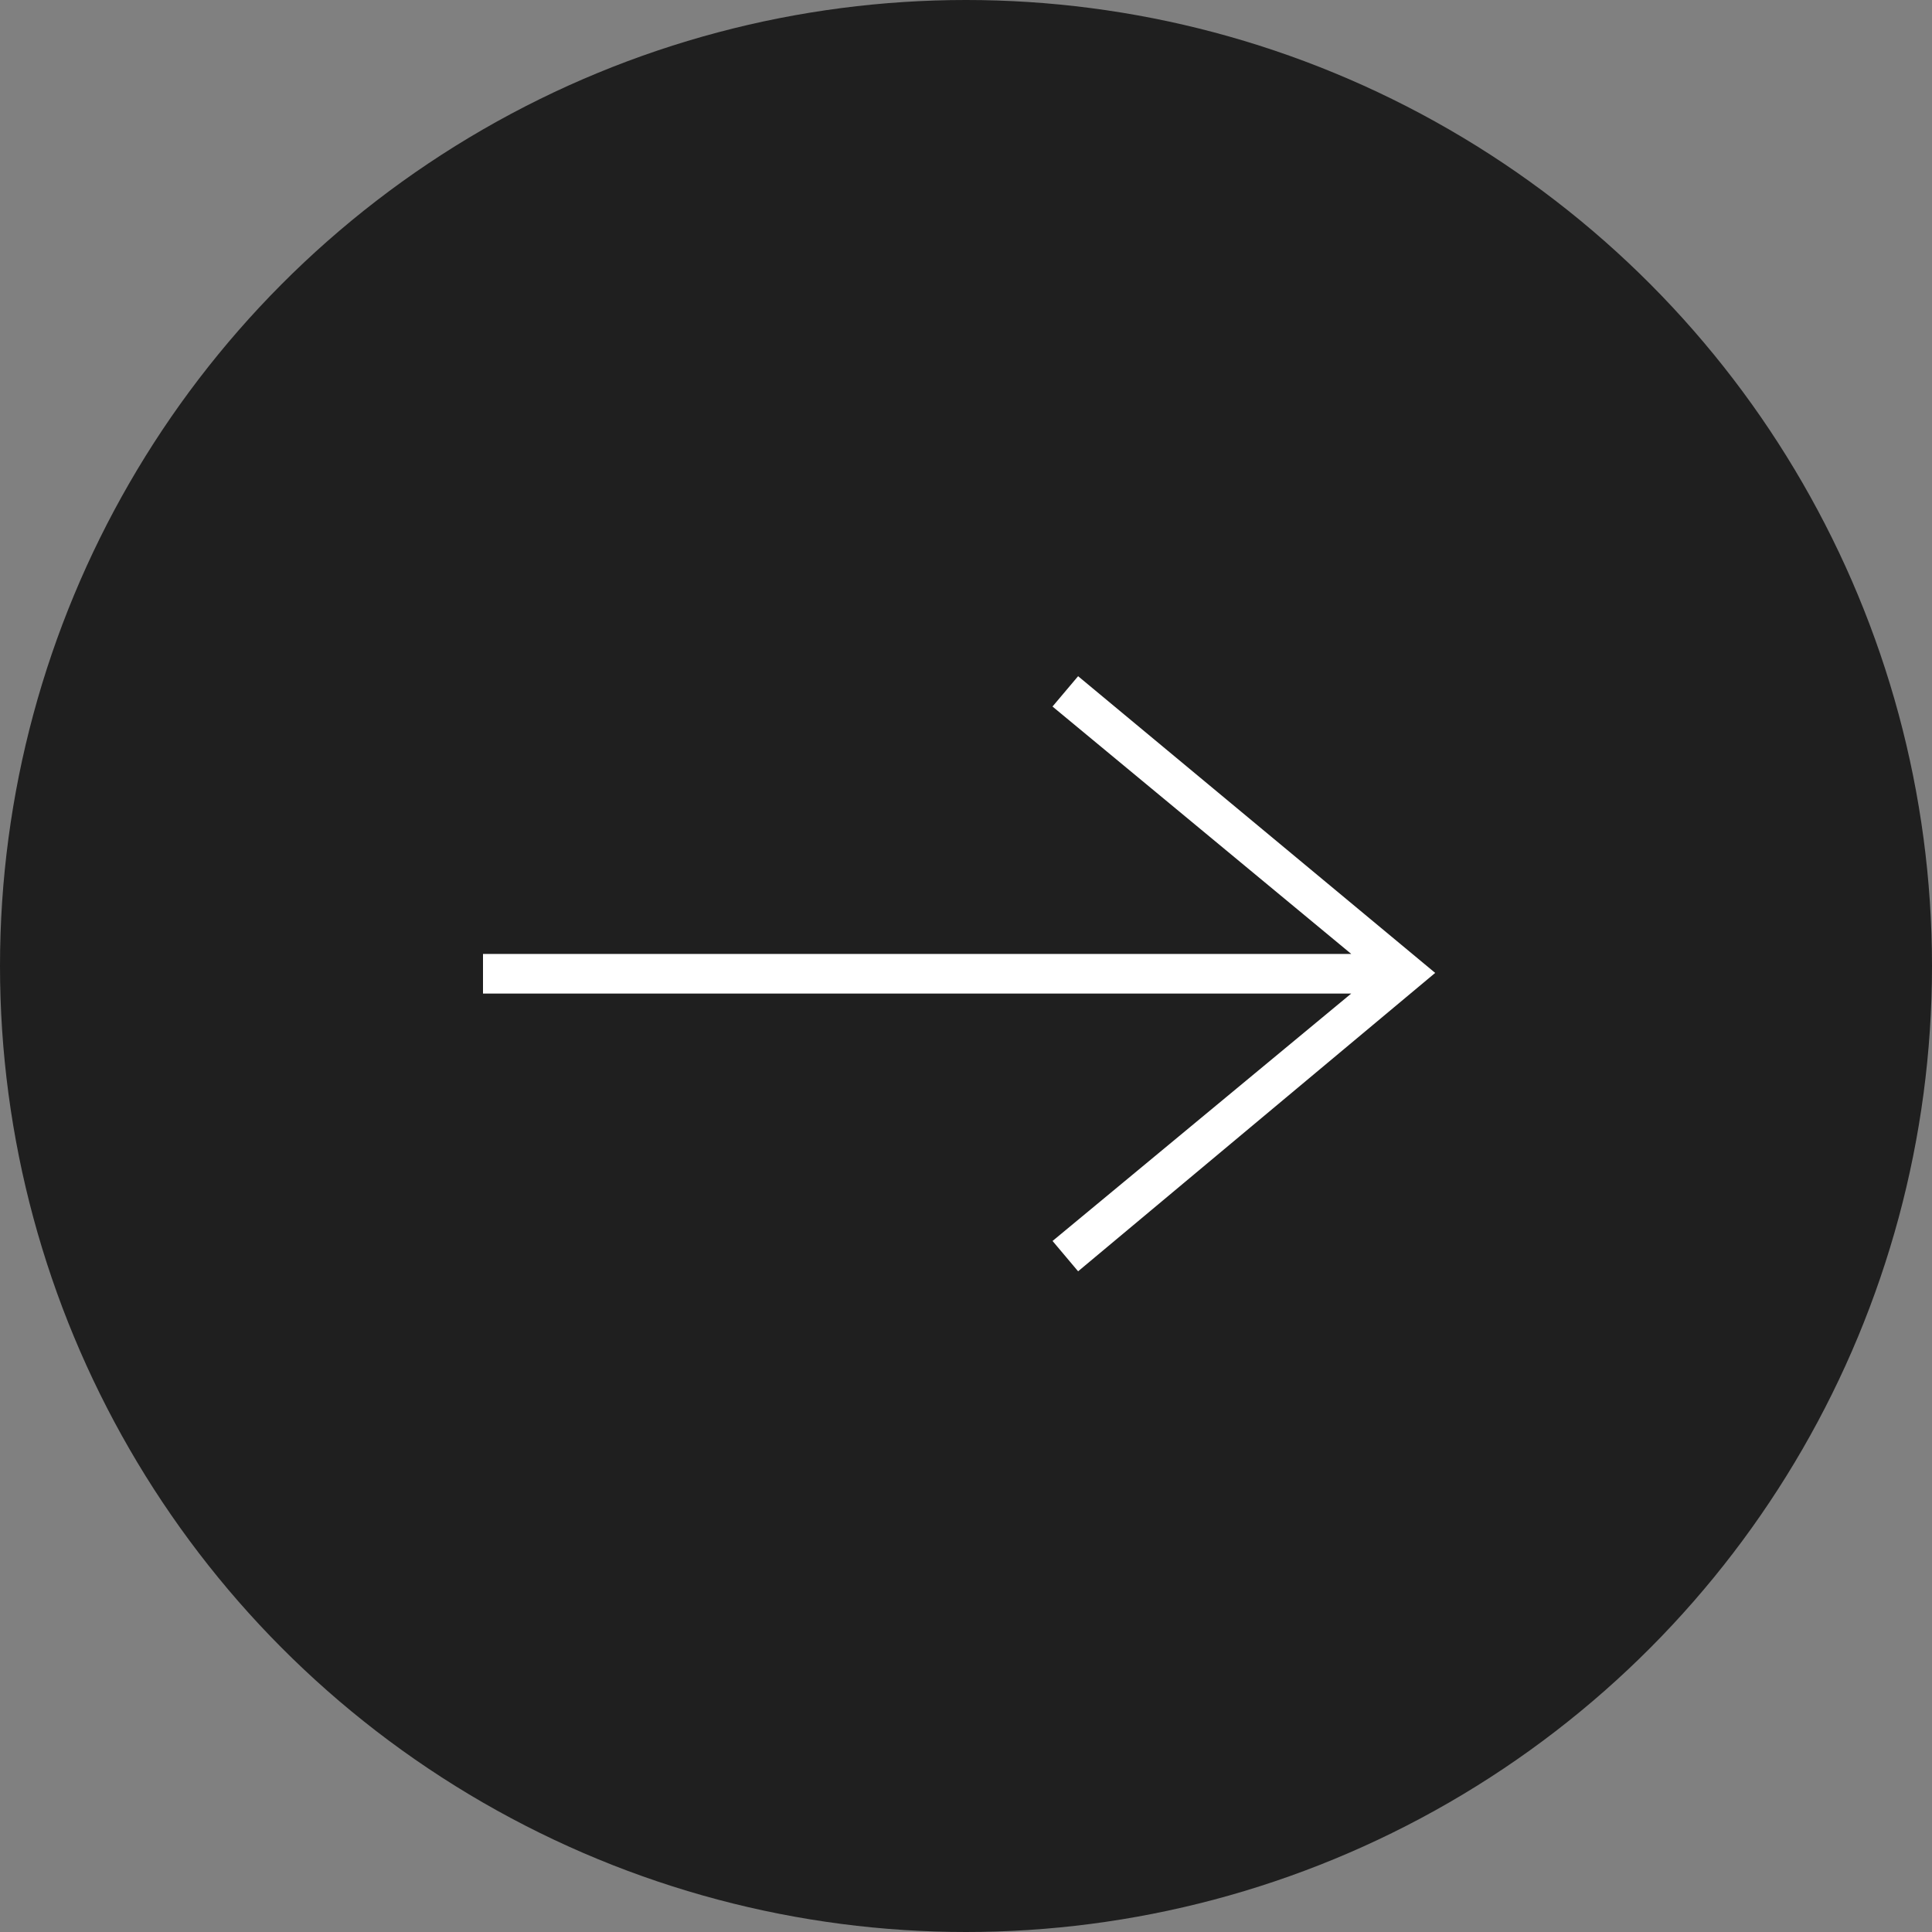
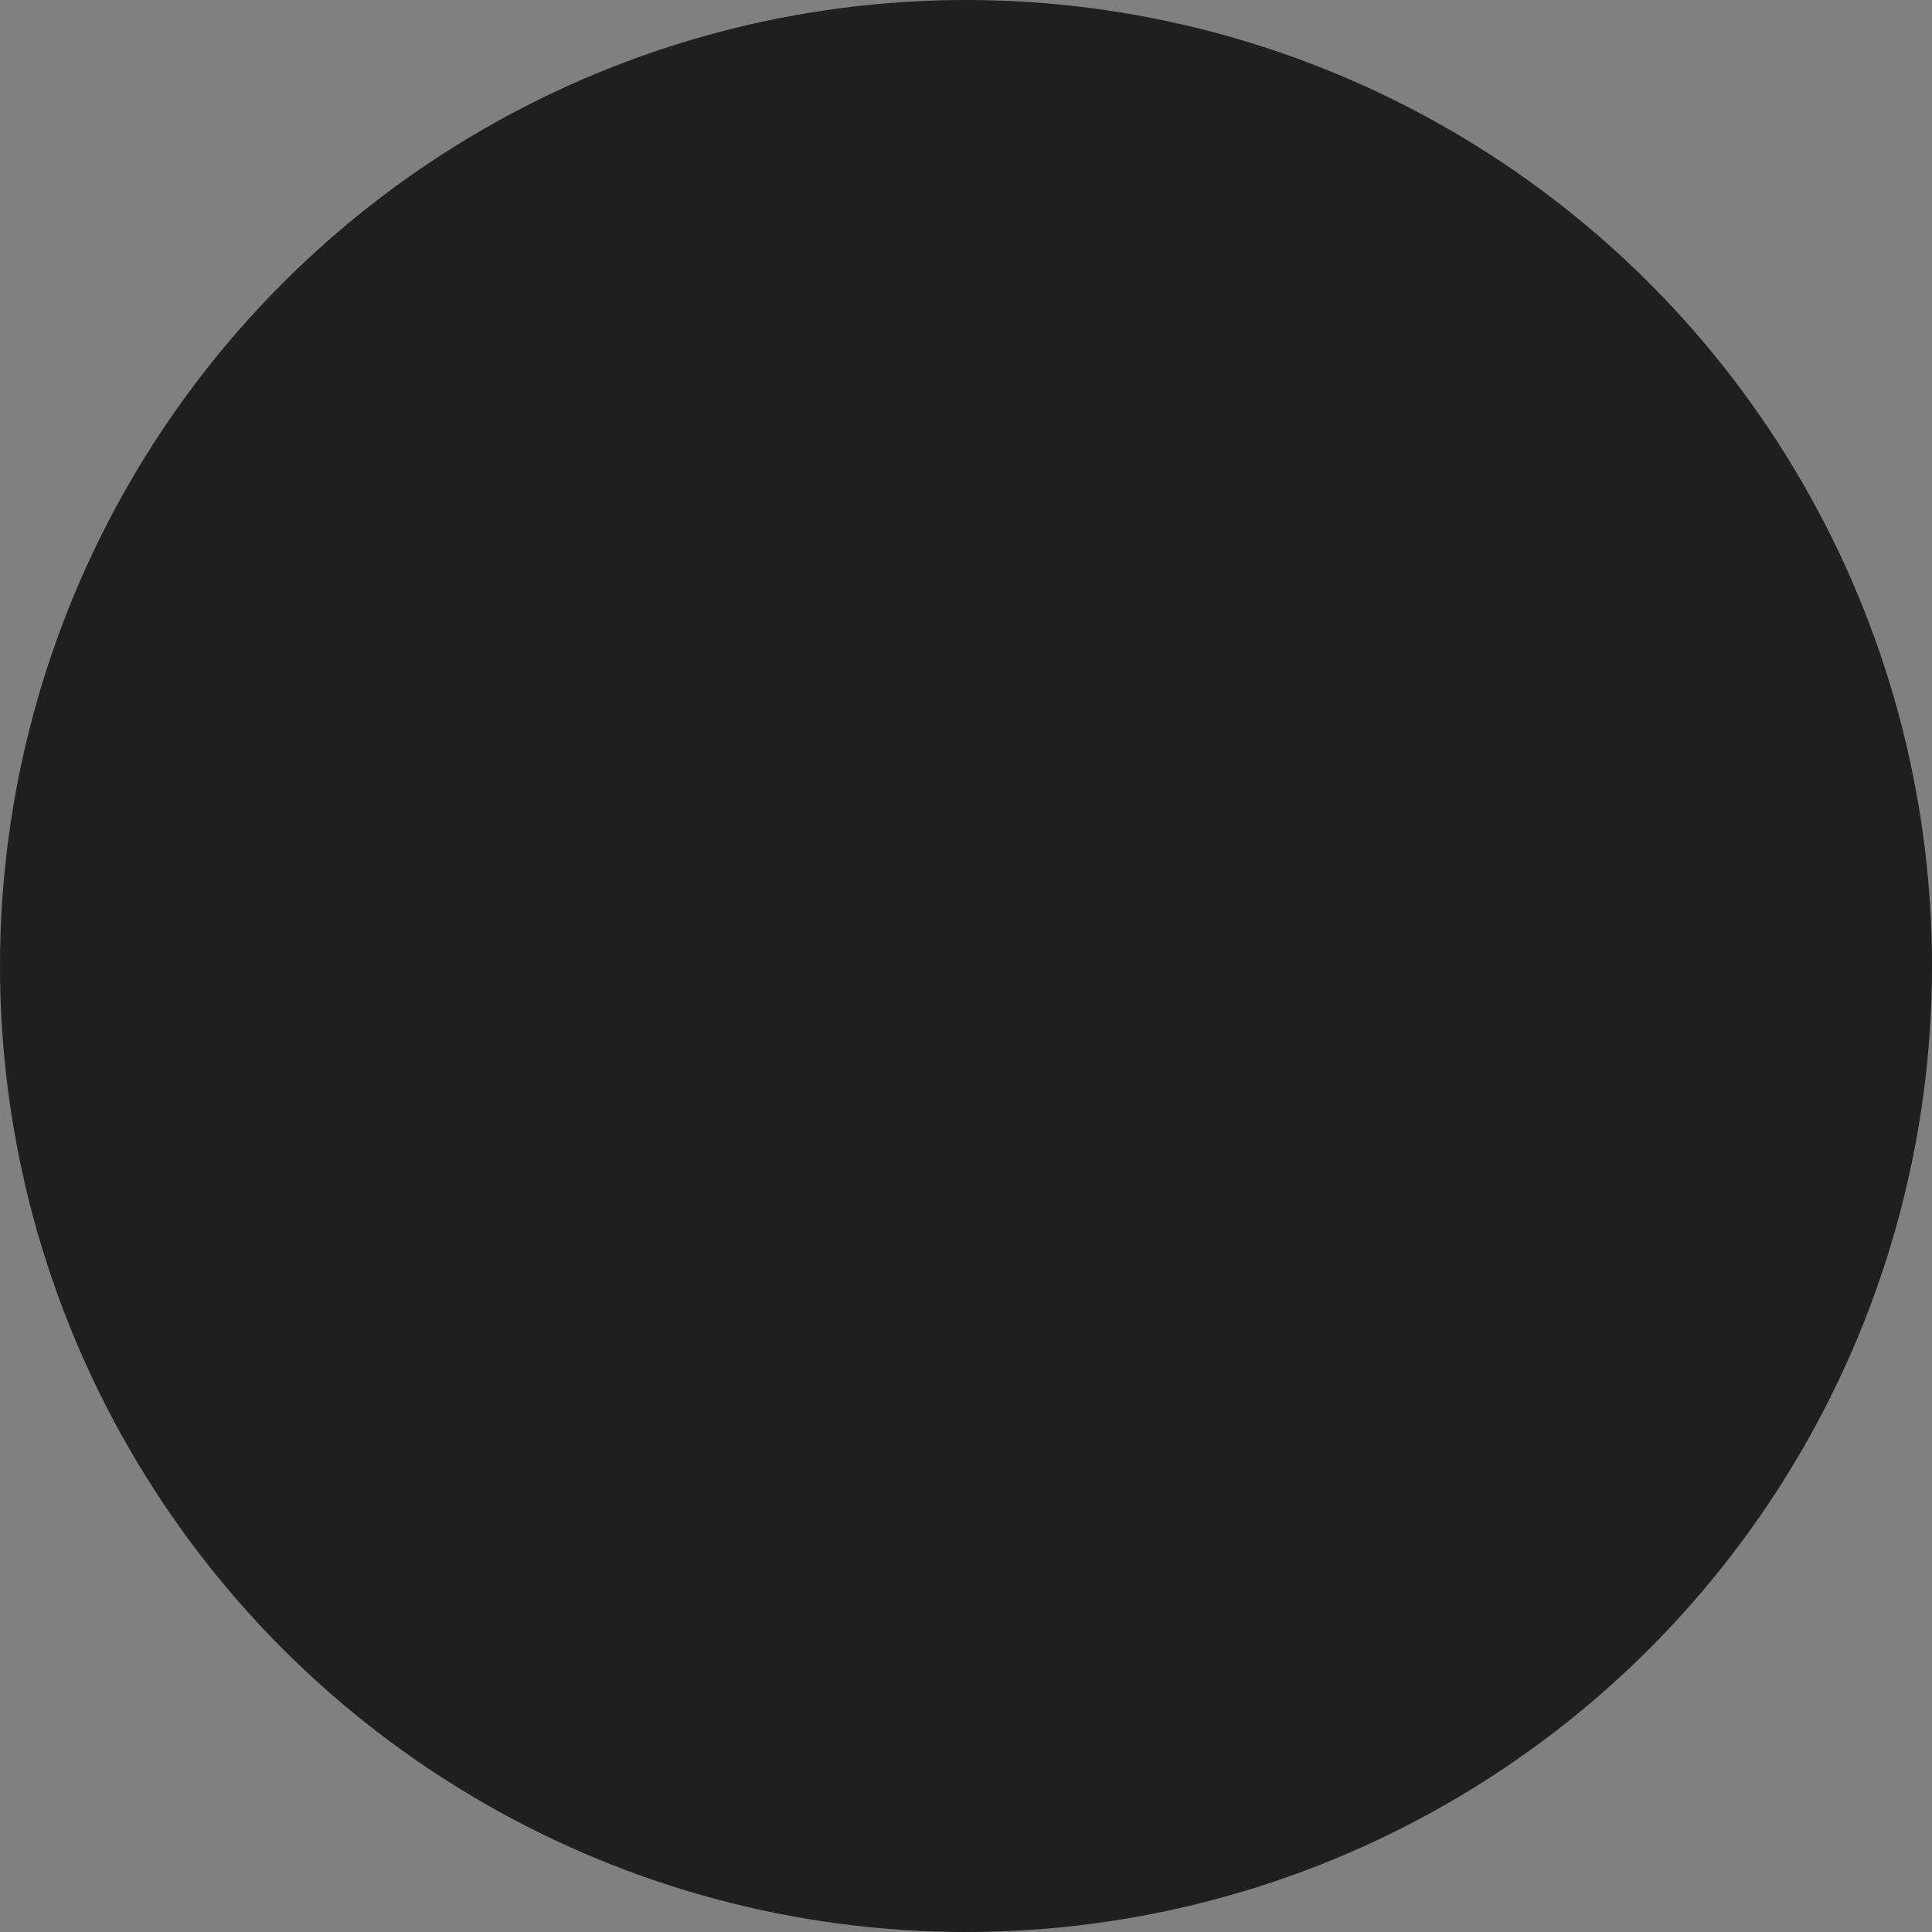
<svg xmlns="http://www.w3.org/2000/svg" width="40" height="40" viewBox="0 0 40 40">
  <rect x="0" y="0" width="40" height="40" fill="#808080" stroke="none" />
  <g id="グループ_114" data-name="グループ 114" transform="translate(-1135 -6307)">
    <circle id="楕円形_1" data-name="楕円形 1" cx="20" cy="20" r="20" transform="translate(1135 6307)" fill="#1f1f1f" />
-     <path id="iconmonstr-arrow-right-thin" d="M17.975,10.571l-6.183,5.122.529.628,7.393-6.178L12.321,4l-.53.628L17.976,9.75H0v.821Z" transform="translate(1145 6317)" fill="#fff" fill-rule="evenodd" />
  </g>
</svg>